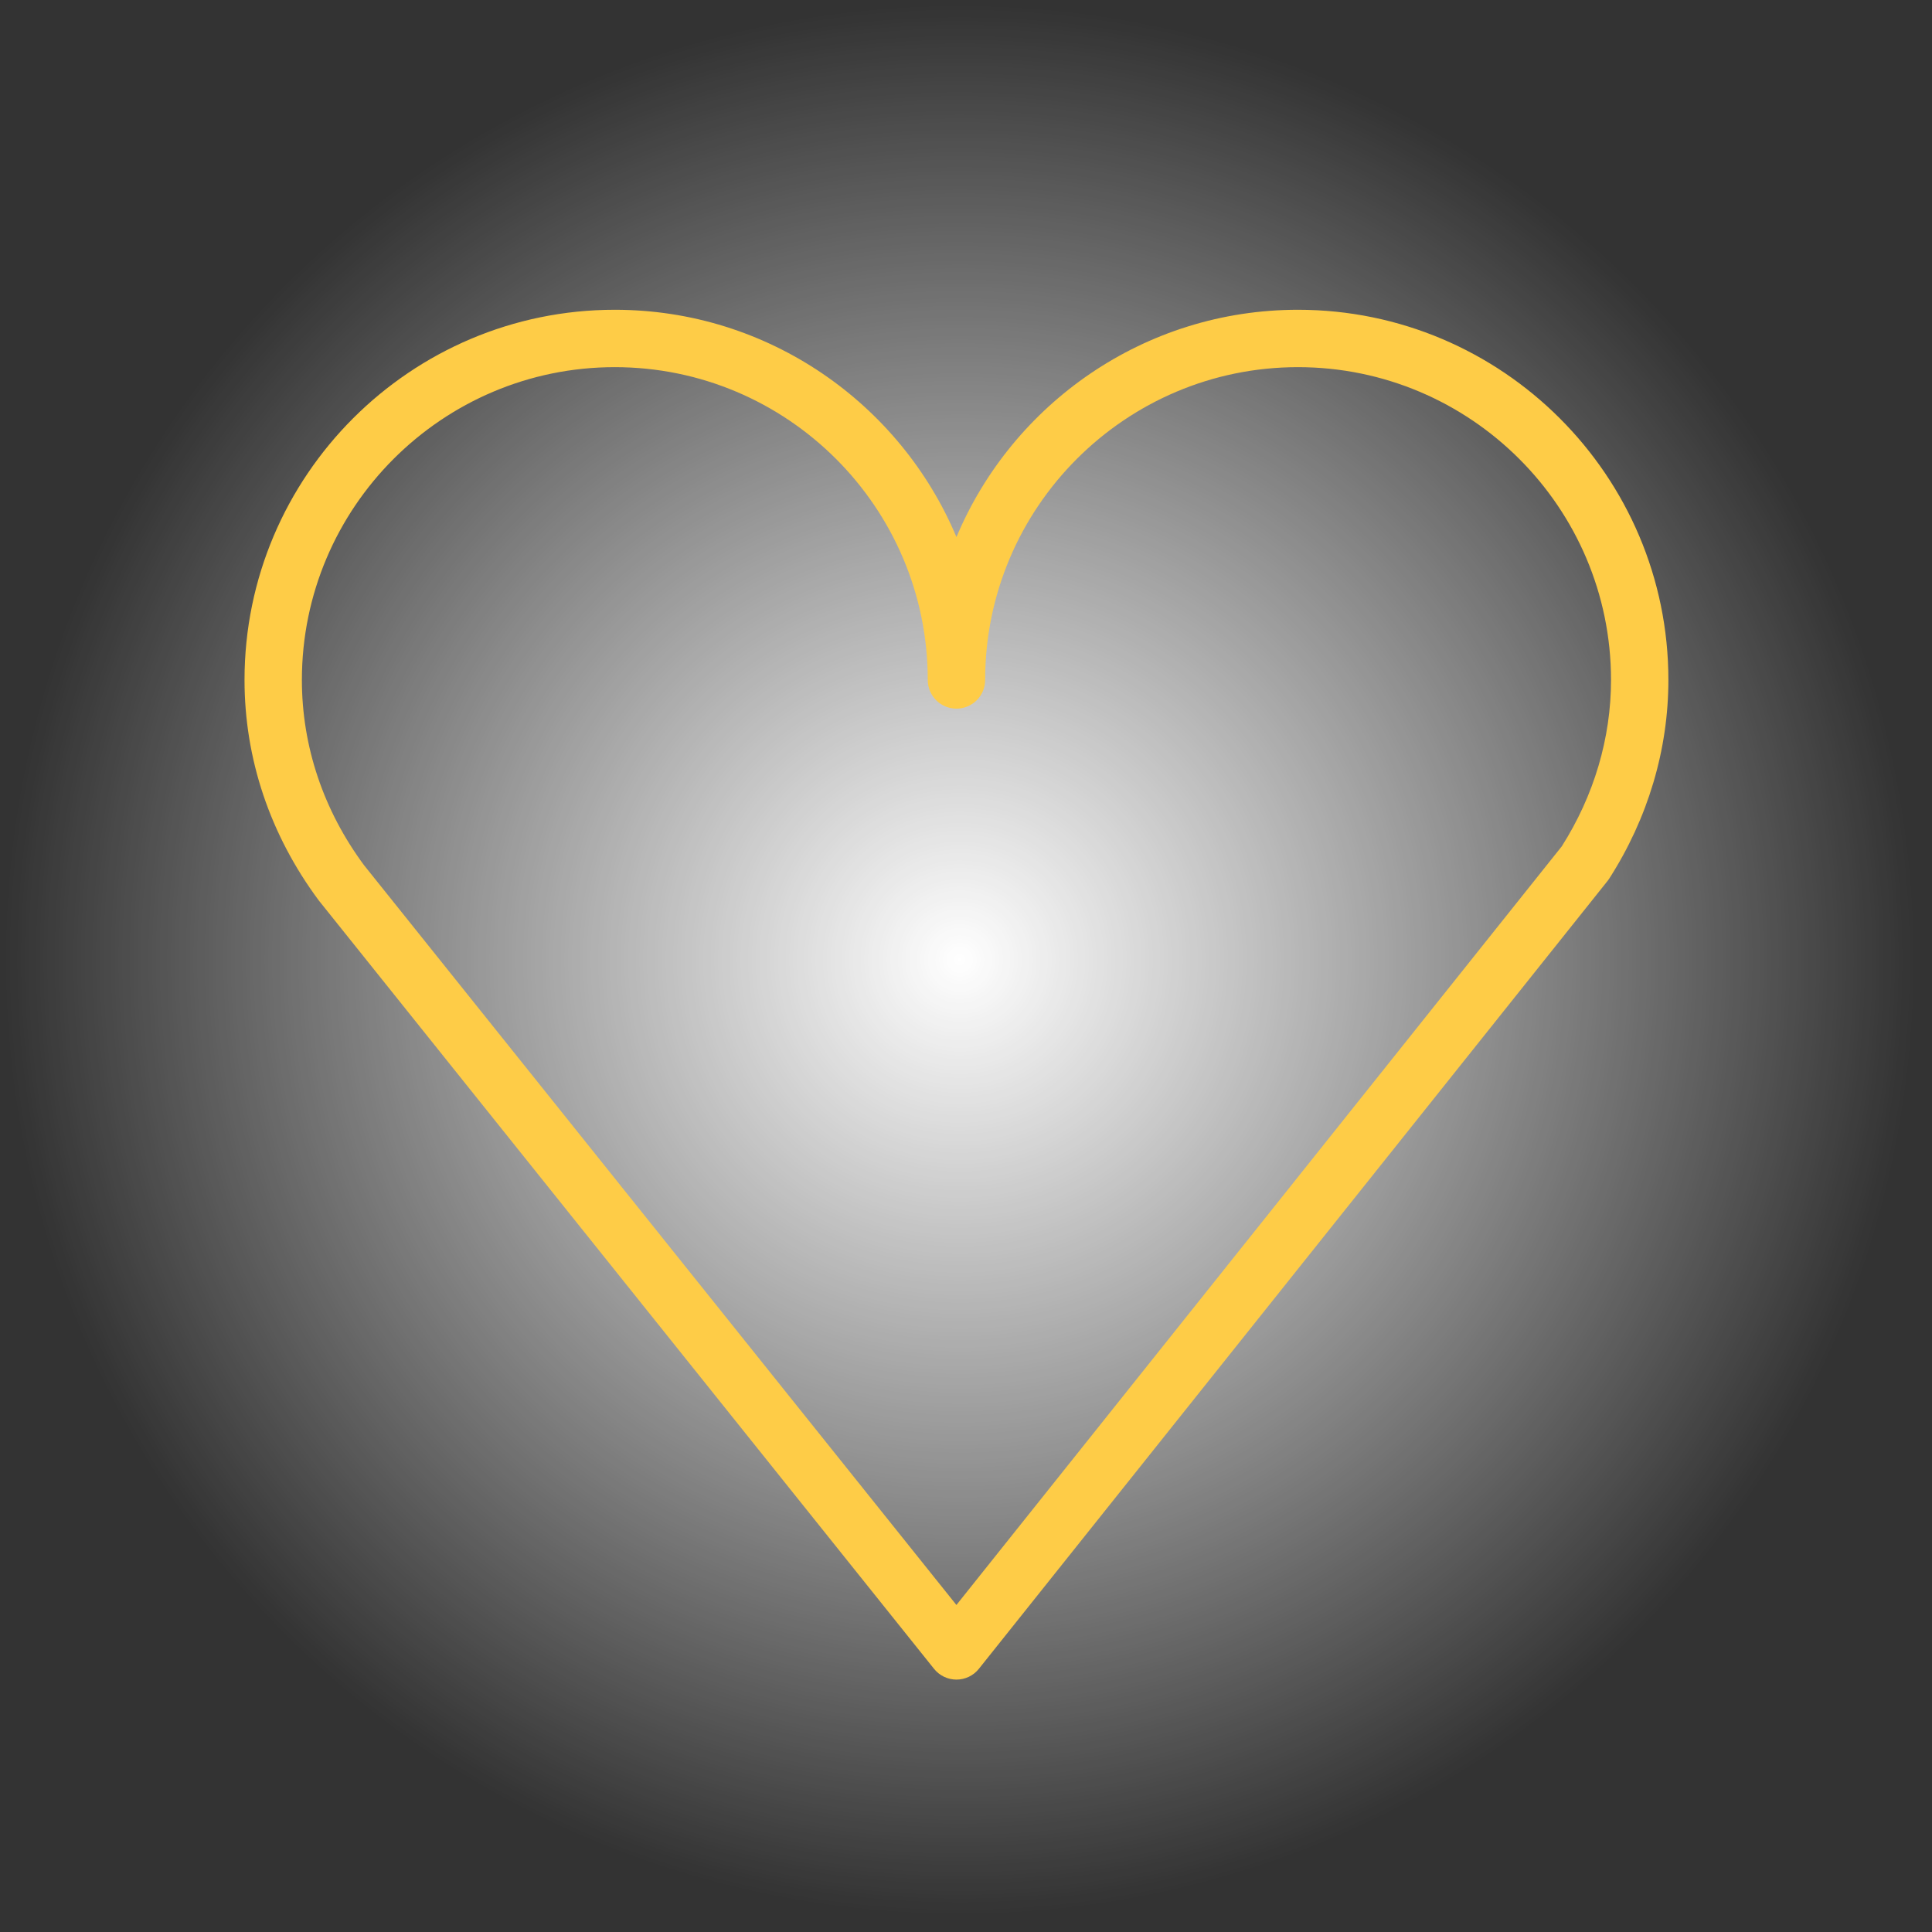
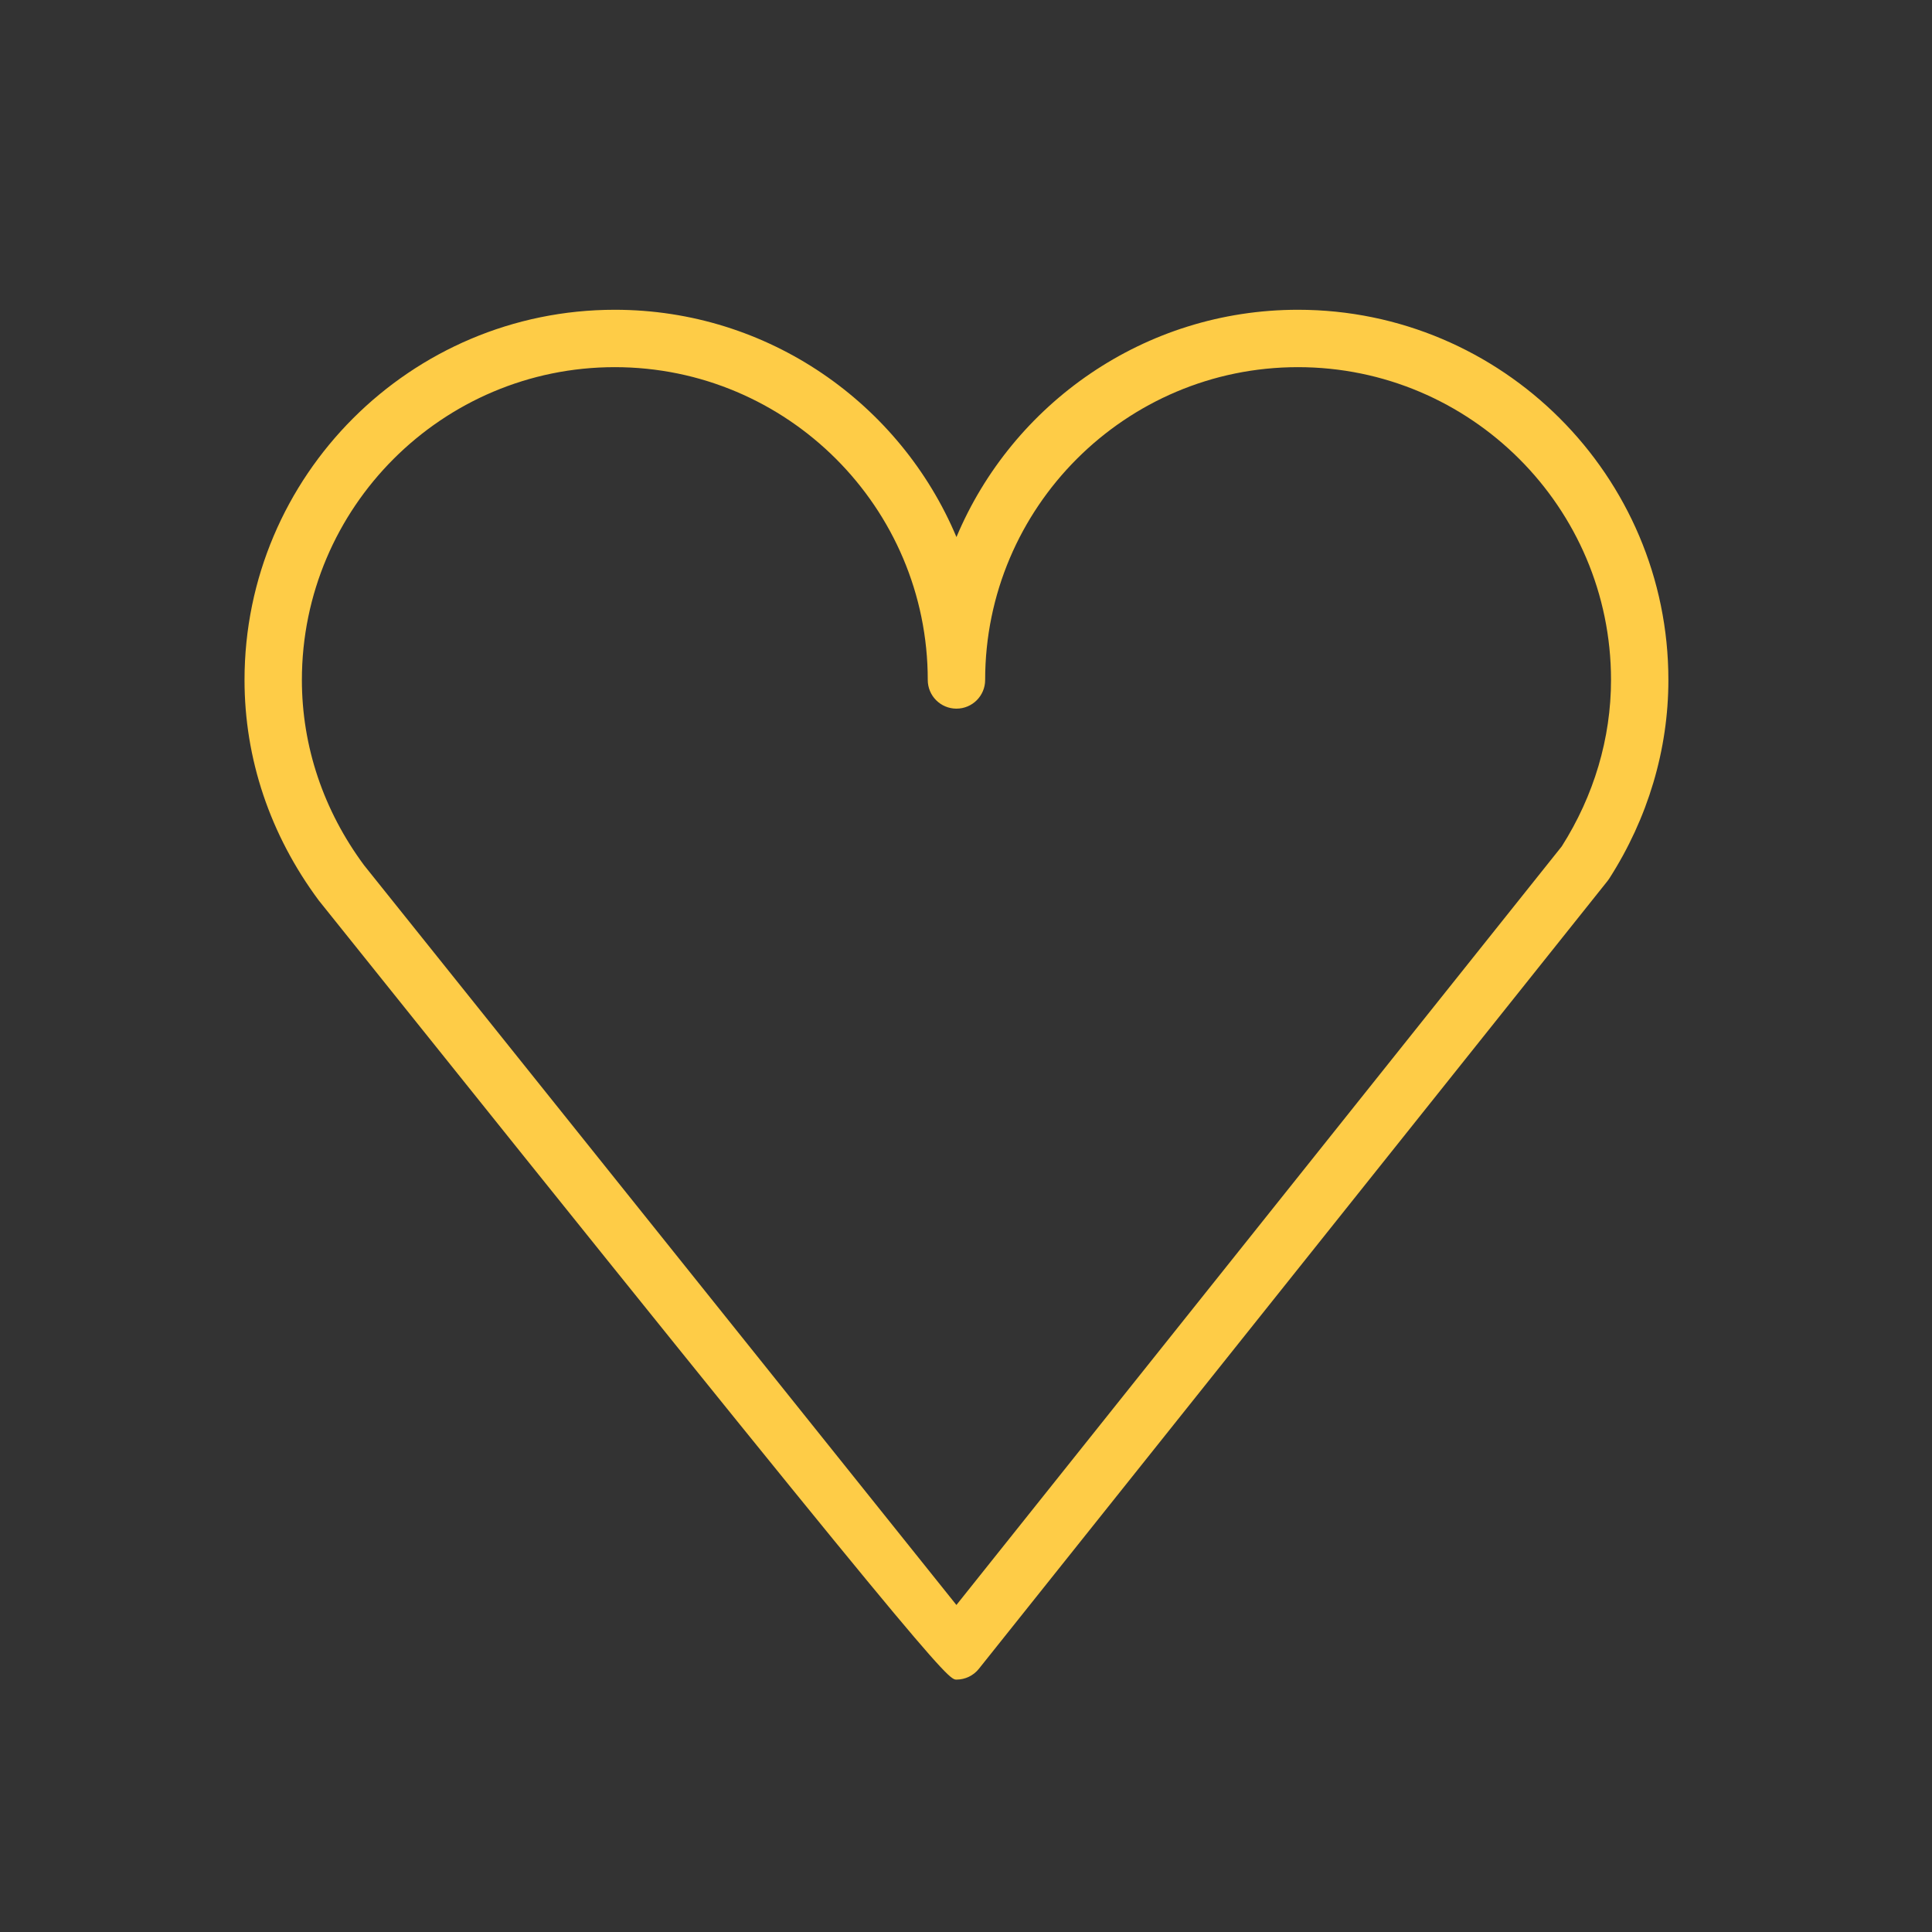
<svg xmlns="http://www.w3.org/2000/svg" width="101" height="101" viewBox="0 0 101 101" fill="none">
  <rect x="0" y="0" width="101" height="101" fill="#333333" stroke="none" />
-   <rect width="100.354" height="100.352" fill="url(#paint0_radial)" />
-   <path d="M67.853 16.194C59.829 16.194 52.929 21.103 50.001 28.076C47.071 21.103 40.168 16.194 32.14 16.194C21.467 16.194 12.783 24.875 12.783 35.546C12.783 39.664 14.113 43.634 16.663 47.071L48.83 87.243C49.115 87.598 49.545 87.805 50.001 87.805H50.002C50.458 87.805 50.889 87.597 51.173 87.241L84.036 46.057C84.067 46.017 84.098 45.975 84.126 45.932C86.149 42.78 87.219 39.188 87.219 35.546C87.22 24.875 78.531 16.194 67.853 16.194ZM81.643 44.248L49.999 83.904L19.038 45.24C16.908 42.367 15.782 39.015 15.782 35.546C15.782 26.529 23.12 19.194 32.139 19.194C41.161 19.194 48.501 26.529 48.501 35.546C48.501 36.375 49.172 37.046 50.001 37.046C50.83 37.046 51.501 36.375 51.501 35.546C51.501 26.529 58.836 19.194 67.853 19.194C76.877 19.194 84.22 26.529 84.22 35.546C84.22 38.589 83.329 41.596 81.643 44.248Z" fill="#FECC47" />
+   <path d="M67.853 16.194C59.829 16.194 52.929 21.103 50.001 28.076C47.071 21.103 40.168 16.194 32.14 16.194C21.467 16.194 12.783 24.875 12.783 35.546C12.783 39.664 14.113 43.634 16.663 47.071C49.115 87.598 49.545 87.805 50.001 87.805H50.002C50.458 87.805 50.889 87.597 51.173 87.241L84.036 46.057C84.067 46.017 84.098 45.975 84.126 45.932C86.149 42.78 87.219 39.188 87.219 35.546C87.22 24.875 78.531 16.194 67.853 16.194ZM81.643 44.248L49.999 83.904L19.038 45.24C16.908 42.367 15.782 39.015 15.782 35.546C15.782 26.529 23.12 19.194 32.139 19.194C41.161 19.194 48.501 26.529 48.501 35.546C48.501 36.375 49.172 37.046 50.001 37.046C50.83 37.046 51.501 36.375 51.501 35.546C51.501 26.529 58.836 19.194 67.853 19.194C76.877 19.194 84.22 26.529 84.22 35.546C84.22 38.589 83.329 41.596 81.643 44.248Z" fill="#FECC47" />
  <defs>
    <radialGradient id="paint0_radial" cx="0" cy="0" r="1" gradientUnits="userSpaceOnUse" gradientTransform="translate(50.177 50.176) rotate(90) scale(50.176 50.177)">
      <stop stop-color="white" />
      <stop offset="1" stop-color="white" stop-opacity="0" />
    </radialGradient>
  </defs>
</svg>